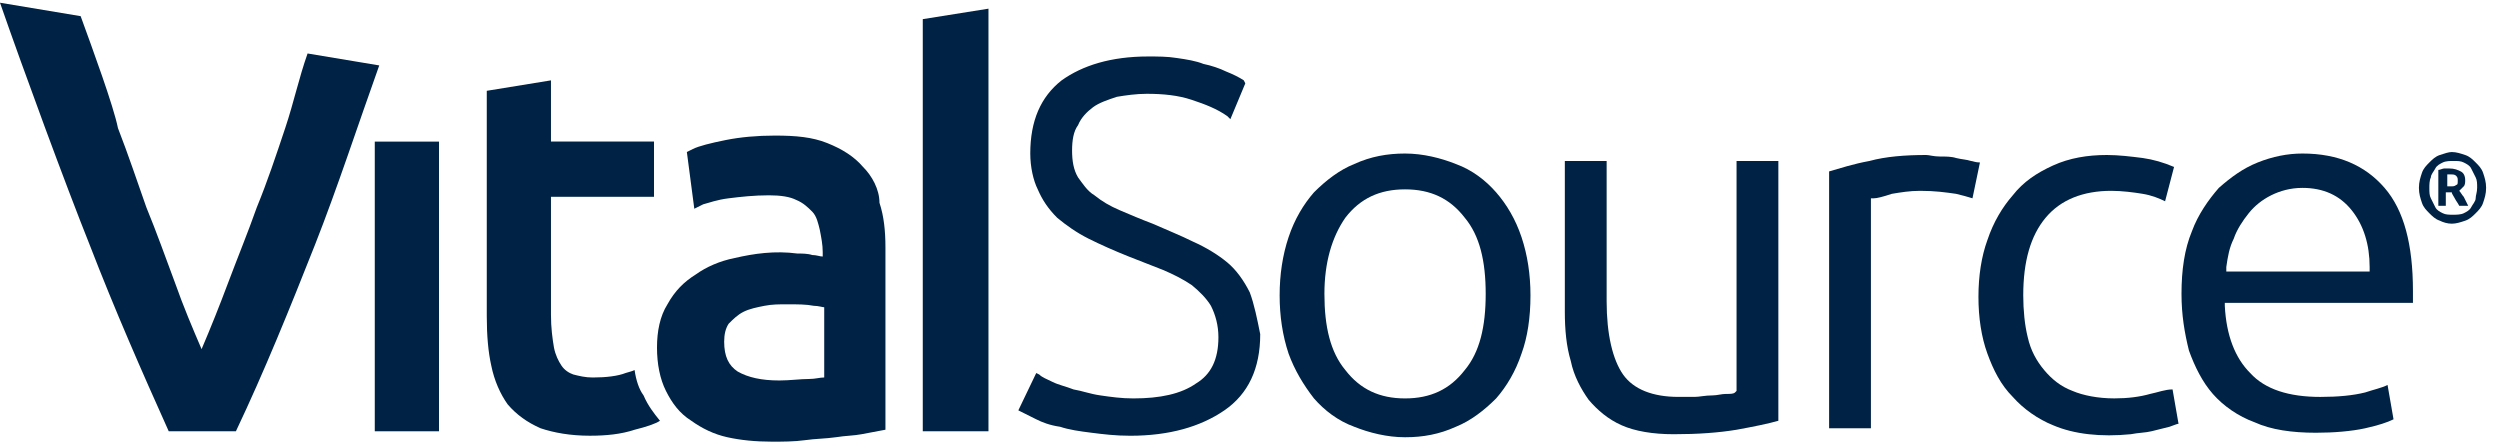
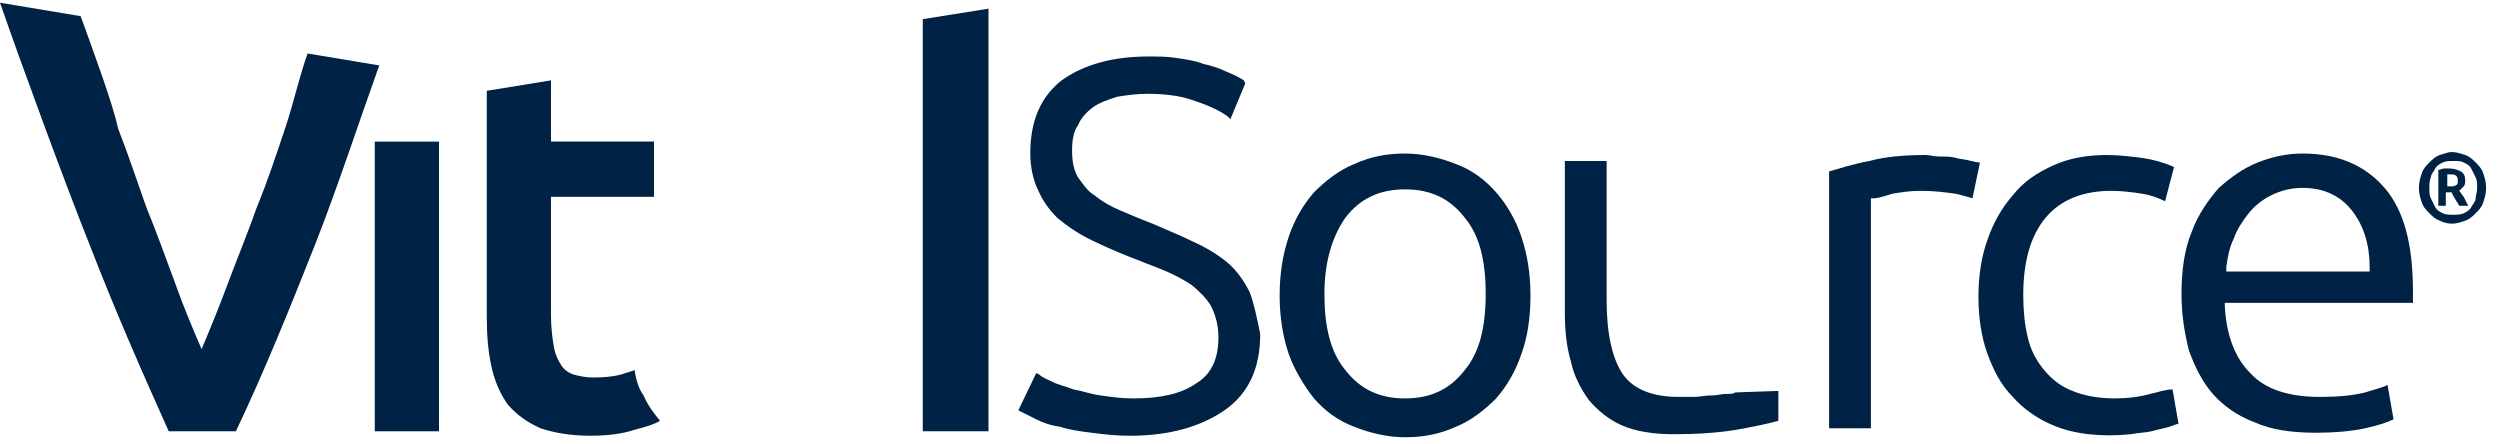
<svg xmlns="http://www.w3.org/2000/svg" width="90" height="16" viewBox="0 0 90 16" fill="none">
  <g style="mix-blend-mode:luminosity">
    <path d="M15.804 5.098H13.492V15.526H15.804V5.098Z" fill="#002244" />
-     <path d="M31.07 6.01C30.747 5.633 30.317 5.365 29.779 5.15C29.242 4.935 28.651 4.881 27.898 4.881C27.253 4.881 26.662 4.935 26.124 5.042C25.587 5.15 25.157 5.257 24.942 5.365L24.727 5.472L24.995 7.515L25.318 7.354C25.533 7.3 25.802 7.192 26.232 7.139C26.662 7.085 27.146 7.031 27.683 7.031C28.113 7.031 28.436 7.085 28.651 7.192C28.919 7.3 29.081 7.461 29.242 7.622C29.403 7.784 29.457 8.052 29.511 8.267C29.564 8.536 29.618 8.805 29.618 9.074V9.235C29.511 9.235 29.403 9.181 29.242 9.181C29.081 9.127 28.866 9.127 28.704 9.127C27.898 9.02 27.146 9.127 26.447 9.289C25.909 9.396 25.425 9.611 25.049 9.88C24.619 10.149 24.297 10.471 24.028 10.955C23.759 11.385 23.652 11.923 23.652 12.514C23.652 13.105 23.759 13.643 23.974 14.073C24.189 14.503 24.458 14.879 24.888 15.148C25.264 15.417 25.694 15.632 26.178 15.739C26.662 15.847 27.199 15.9 27.791 15.9C28.167 15.9 28.597 15.9 28.973 15.847C29.349 15.793 29.726 15.793 30.102 15.739C30.425 15.685 30.747 15.685 31.016 15.632L31.876 15.47V8.912C31.876 8.321 31.822 7.784 31.661 7.3C31.661 6.816 31.392 6.332 31.07 6.01ZM29.672 11.062V13.589C29.511 13.589 29.349 13.643 29.134 13.643C28.812 13.643 28.436 13.697 28.059 13.697C27.414 13.697 26.931 13.589 26.554 13.374C26.232 13.159 26.07 12.836 26.07 12.299C26.07 12.03 26.124 11.815 26.232 11.654C26.393 11.493 26.554 11.331 26.769 11.224C26.984 11.116 27.253 11.062 27.522 11.009C27.791 10.955 28.059 10.955 28.328 10.955C28.704 10.955 29.027 10.955 29.296 11.009C29.457 11.009 29.618 11.062 29.672 11.062Z" fill="#002244" />
    <path d="M53.861 6.925C53.485 6.495 53.001 6.119 52.41 5.904C51.872 5.689 51.227 5.527 50.582 5.527C49.937 5.527 49.346 5.635 48.755 5.904C48.217 6.119 47.733 6.495 47.303 6.925C46.927 7.355 46.604 7.893 46.389 8.538C46.174 9.183 46.067 9.881 46.067 10.634C46.067 11.386 46.174 12.085 46.389 12.73C46.604 13.322 46.927 13.859 47.303 14.343C47.679 14.773 48.163 15.149 48.755 15.364C49.292 15.579 49.937 15.741 50.582 15.741C51.227 15.741 51.819 15.633 52.41 15.364C52.947 15.149 53.431 14.773 53.861 14.343C54.237 13.913 54.56 13.375 54.775 12.73C54.99 12.139 55.097 11.44 55.097 10.634C55.097 9.881 54.99 9.183 54.775 8.538C54.56 7.893 54.237 7.355 53.861 6.925ZM52.732 13.322C52.195 14.02 51.496 14.343 50.582 14.343C49.668 14.343 48.97 14.02 48.432 13.322C47.895 12.677 47.679 11.763 47.679 10.58C47.679 9.451 47.948 8.538 48.432 7.839C48.97 7.14 49.668 6.817 50.582 6.817C51.496 6.817 52.195 7.14 52.732 7.839C53.27 8.484 53.485 9.398 53.485 10.58C53.485 11.763 53.27 12.677 52.732 13.322Z" fill="#002244" />
-     <path d="M61.011 14.288C60.795 14.288 60.581 14.288 60.419 14.288C59.505 14.288 58.807 14.019 58.43 13.482C58.054 12.944 57.839 12.03 57.839 10.848V5.795H56.334V11.224C56.334 11.869 56.388 12.46 56.549 12.998C56.657 13.536 56.925 14.019 57.194 14.396C57.517 14.772 57.893 15.094 58.377 15.309C58.86 15.524 59.505 15.632 60.258 15.632C61.118 15.632 61.871 15.578 62.516 15.471C63.107 15.363 63.645 15.256 64.021 15.148V5.795H62.516V14.073L62.462 14.127C62.408 14.181 62.301 14.181 62.139 14.181C61.978 14.181 61.817 14.234 61.656 14.234C61.387 14.234 61.172 14.288 61.011 14.288Z" fill="#002244" />
+     <path d="M61.011 14.288C60.795 14.288 60.581 14.288 60.419 14.288C59.505 14.288 58.807 14.019 58.43 13.482C58.054 12.944 57.839 12.03 57.839 10.848V5.795H56.334V11.224C56.334 11.869 56.388 12.46 56.549 12.998C56.657 13.536 56.925 14.019 57.194 14.396C57.517 14.772 57.893 15.094 58.377 15.309C58.86 15.524 59.505 15.632 60.258 15.632C61.118 15.632 61.871 15.578 62.516 15.471C63.107 15.363 63.645 15.256 64.021 15.148V5.795V14.073L62.462 14.127C62.408 14.181 62.301 14.181 62.139 14.181C61.978 14.181 61.817 14.234 61.656 14.234C61.387 14.234 61.172 14.288 61.011 14.288Z" fill="#002244" />
    <path d="M70.955 5.795C70.794 5.741 70.632 5.741 70.418 5.688C70.256 5.634 70.041 5.634 69.826 5.634C69.611 5.634 69.45 5.58 69.342 5.58C68.59 5.58 67.891 5.634 67.3 5.795C66.709 5.903 66.225 6.064 65.848 6.171V15.417H67.353V7.139H67.461C67.569 7.139 67.784 7.085 68.106 6.978C68.429 6.924 68.751 6.87 69.127 6.87C69.665 6.87 70.041 6.924 70.418 6.978C70.632 7.031 70.847 7.085 71.009 7.139L71.278 5.849C71.116 5.849 71.009 5.795 70.955 5.795Z" fill="#002244" />
    <path d="M77.406 14.181C77.029 14.288 76.599 14.342 76.115 14.342C75.524 14.342 74.987 14.234 74.61 14.073C74.18 13.912 73.858 13.643 73.589 13.321C73.32 12.998 73.105 12.622 72.998 12.138C72.89 11.708 72.837 11.171 72.837 10.633C72.837 9.397 73.105 8.483 73.643 7.838C74.18 7.193 74.987 6.87 76.008 6.87C76.384 6.87 76.814 6.924 77.137 6.978C77.459 7.031 77.728 7.139 77.943 7.246L78.266 6.01C77.889 5.849 77.513 5.741 77.137 5.688C76.707 5.634 76.277 5.58 75.847 5.58C75.148 5.58 74.503 5.688 73.912 5.956C73.32 6.225 72.837 6.548 72.46 7.031C72.084 7.461 71.761 7.999 71.546 8.644C71.331 9.235 71.224 9.934 71.224 10.687C71.224 11.439 71.331 12.138 71.546 12.729C71.761 13.321 72.03 13.858 72.46 14.288C72.837 14.718 73.374 15.095 73.912 15.309C74.664 15.632 75.632 15.739 76.707 15.632C76.975 15.578 77.244 15.578 77.459 15.524C77.674 15.471 77.889 15.417 78.104 15.363C78.266 15.309 78.373 15.256 78.427 15.256L78.212 14.019C77.943 14.019 77.674 14.127 77.406 14.181Z" fill="#002244" />
    <path d="M82.888 5.527C82.351 5.527 81.813 5.635 81.276 5.85C80.738 6.065 80.308 6.387 79.878 6.764C79.502 7.194 79.126 7.731 78.91 8.323C78.642 8.968 78.534 9.72 78.534 10.58C78.534 11.333 78.642 11.978 78.803 12.623C79.018 13.214 79.287 13.752 79.663 14.182C80.039 14.612 80.577 14.988 81.168 15.203C81.759 15.472 82.512 15.579 83.372 15.579C84.017 15.579 84.662 15.525 85.146 15.418C85.63 15.31 85.952 15.203 86.167 15.095L85.952 13.859C85.737 13.967 85.468 14.02 85.146 14.128C84.716 14.236 84.178 14.289 83.533 14.289C82.404 14.289 81.544 14.02 81.007 13.429C80.469 12.892 80.147 12.085 80.093 11.01V10.903H86.866C86.866 10.849 86.866 10.742 86.866 10.688V10.473C86.866 8.806 86.543 7.57 85.845 6.764C85.146 5.957 84.178 5.527 82.888 5.527ZM85.307 9.774H80.147V9.613C80.201 9.236 80.254 8.914 80.416 8.591C80.523 8.269 80.738 7.946 80.953 7.677C81.168 7.409 81.437 7.194 81.759 7.032C82.082 6.871 82.458 6.764 82.888 6.764C83.641 6.764 84.232 7.032 84.662 7.57C85.092 8.108 85.307 8.806 85.307 9.613V9.774Z" fill="#002244" />
    <path d="M22.845 13.321C22.738 13.375 22.684 13.375 22.523 13.428C22.254 13.536 21.824 13.59 21.34 13.59C21.071 13.59 20.856 13.536 20.641 13.482C20.48 13.428 20.319 13.321 20.211 13.159C20.104 12.998 19.996 12.783 19.943 12.514C19.889 12.192 19.835 11.816 19.835 11.332V7.085H23.544V5.096H19.835V2.893L17.524 3.269V11.386C17.524 12.085 17.577 12.676 17.685 13.159C17.793 13.697 18.008 14.181 18.276 14.557C18.599 14.933 18.975 15.202 19.459 15.417C19.943 15.579 20.534 15.686 21.233 15.686C21.824 15.686 22.361 15.632 22.845 15.471C23.275 15.364 23.598 15.256 23.759 15.148C23.544 14.88 23.329 14.611 23.168 14.235C23.007 14.02 22.899 13.697 22.845 13.321Z" fill="#002244" />
    <path d="M11.073 1.925C10.751 2.839 10.589 3.645 10.267 4.613C9.944 5.581 9.622 6.548 9.246 7.462C8.923 8.376 8.547 9.29 8.224 10.15C7.902 11.01 7.579 11.816 7.257 12.569C6.934 11.816 6.612 11.063 6.289 10.15C5.967 9.29 5.644 8.376 5.268 7.462C4.945 6.548 4.623 5.581 4.247 4.613C4.085 3.807 3.333 1.764 2.903 0.581L0 0.098C0.86 2.57 2.365 6.656 3.225 8.806C4.139 11.171 5.107 13.375 6.074 15.525H8.493C9.514 13.375 10.428 11.117 11.342 8.806C12.148 6.763 12.901 4.452 13.653 2.355L11.073 1.925Z" fill="#002244" />
    <path d="M33.22 0.689V15.525H35.585V0.312L33.22 0.689Z" fill="#002244" />
    <path d="M44.992 10.526C44.777 10.096 44.508 9.72 44.186 9.451C43.863 9.182 43.433 8.914 42.949 8.699C42.519 8.484 41.982 8.269 41.498 8.054C41.068 7.892 40.692 7.731 40.315 7.57C39.939 7.409 39.67 7.247 39.402 7.032C39.133 6.871 38.972 6.602 38.81 6.387C38.649 6.118 38.595 5.796 38.595 5.42C38.595 5.043 38.649 4.721 38.81 4.506C38.918 4.237 39.133 4.022 39.348 3.861C39.563 3.7 39.885 3.592 40.208 3.485C40.53 3.431 40.907 3.377 41.283 3.377C41.874 3.377 42.412 3.431 42.896 3.592C43.379 3.753 43.809 3.915 44.186 4.183L44.293 4.291L44.831 3.001L44.777 2.893C44.616 2.786 44.401 2.678 44.132 2.571C43.917 2.463 43.594 2.356 43.326 2.302C43.057 2.194 42.734 2.141 42.358 2.087C42.035 2.033 41.659 2.033 41.337 2.033C39.993 2.033 38.972 2.356 38.219 2.893C37.467 3.485 37.09 4.345 37.09 5.527C37.09 6.011 37.198 6.495 37.359 6.817C37.52 7.194 37.735 7.516 38.058 7.839C38.38 8.107 38.757 8.376 39.187 8.591C39.617 8.806 40.1 9.021 40.638 9.236C41.068 9.397 41.444 9.559 41.874 9.72C42.251 9.881 42.573 10.043 42.896 10.258C43.164 10.473 43.433 10.741 43.594 11.01C43.756 11.333 43.863 11.709 43.863 12.139C43.863 12.945 43.594 13.483 43.057 13.805C42.519 14.182 41.767 14.343 40.799 14.343C40.369 14.343 39.993 14.289 39.617 14.235C39.24 14.182 38.972 14.074 38.649 14.02C38.38 13.913 38.111 13.859 37.897 13.752C37.681 13.644 37.52 13.59 37.413 13.483L37.305 13.429L36.66 14.773L36.768 14.827C36.875 14.88 37.09 14.988 37.305 15.095C37.52 15.203 37.789 15.31 38.165 15.364C38.488 15.472 38.864 15.525 39.294 15.579C39.724 15.633 40.154 15.687 40.692 15.687C42.089 15.687 43.218 15.364 44.078 14.773C44.938 14.182 45.368 13.268 45.368 12.031C45.261 11.494 45.153 10.956 44.992 10.526Z" fill="#002244" />
    <path d="M89.5 6.763C89.5 6.978 89.446 7.139 89.392 7.3C89.339 7.462 89.231 7.569 89.124 7.677C89.016 7.784 88.909 7.892 88.747 7.945C88.586 7.999 88.425 8.053 88.264 8.053C88.102 8.053 87.941 7.999 87.834 7.945C87.672 7.892 87.565 7.784 87.457 7.677C87.35 7.569 87.242 7.462 87.189 7.3C87.135 7.139 87.081 6.978 87.081 6.763C87.081 6.548 87.135 6.386 87.189 6.225C87.242 6.064 87.35 5.956 87.457 5.849C87.565 5.741 87.672 5.634 87.834 5.58C87.995 5.526 88.156 5.473 88.264 5.473C88.425 5.473 88.586 5.526 88.747 5.58C88.909 5.634 89.016 5.741 89.124 5.849C89.231 5.956 89.339 6.064 89.392 6.225C89.446 6.386 89.5 6.548 89.5 6.763ZM89.177 6.763C89.177 6.601 89.177 6.494 89.124 6.386C89.07 6.279 89.016 6.171 88.962 6.064C88.909 5.956 88.801 5.903 88.694 5.849C88.586 5.795 88.479 5.795 88.317 5.795C88.21 5.795 88.049 5.795 87.941 5.849C87.834 5.903 87.726 5.956 87.672 6.064C87.619 6.171 87.511 6.279 87.511 6.386C87.457 6.494 87.457 6.655 87.457 6.763C87.457 6.924 87.457 7.032 87.511 7.139C87.565 7.247 87.619 7.354 87.672 7.462C87.726 7.569 87.834 7.623 87.941 7.677C88.049 7.73 88.156 7.73 88.317 7.73C88.425 7.73 88.586 7.73 88.694 7.677C88.801 7.623 88.909 7.569 88.962 7.462C89.016 7.354 89.124 7.247 89.124 7.139C89.124 7.032 89.177 6.924 89.177 6.763ZM88.532 7.408C88.479 7.3 88.425 7.247 88.371 7.139C88.317 7.032 88.264 6.978 88.264 6.924H88.049V7.408H87.78V6.118C87.834 6.118 87.941 6.064 87.995 6.064C88.049 6.064 88.102 6.064 88.156 6.064C88.371 6.064 88.479 6.118 88.586 6.171C88.694 6.225 88.747 6.333 88.747 6.494C88.747 6.548 88.747 6.655 88.694 6.709C88.64 6.763 88.586 6.816 88.532 6.87C88.586 6.924 88.64 7.032 88.694 7.085C88.747 7.193 88.801 7.3 88.855 7.408H88.532ZM88.102 6.709H88.21C88.317 6.709 88.371 6.709 88.425 6.655C88.479 6.655 88.479 6.601 88.479 6.494C88.479 6.44 88.479 6.386 88.425 6.333C88.371 6.279 88.317 6.279 88.21 6.279H88.156H88.102V6.709Z" fill="#002244" />
  </g>
</svg>